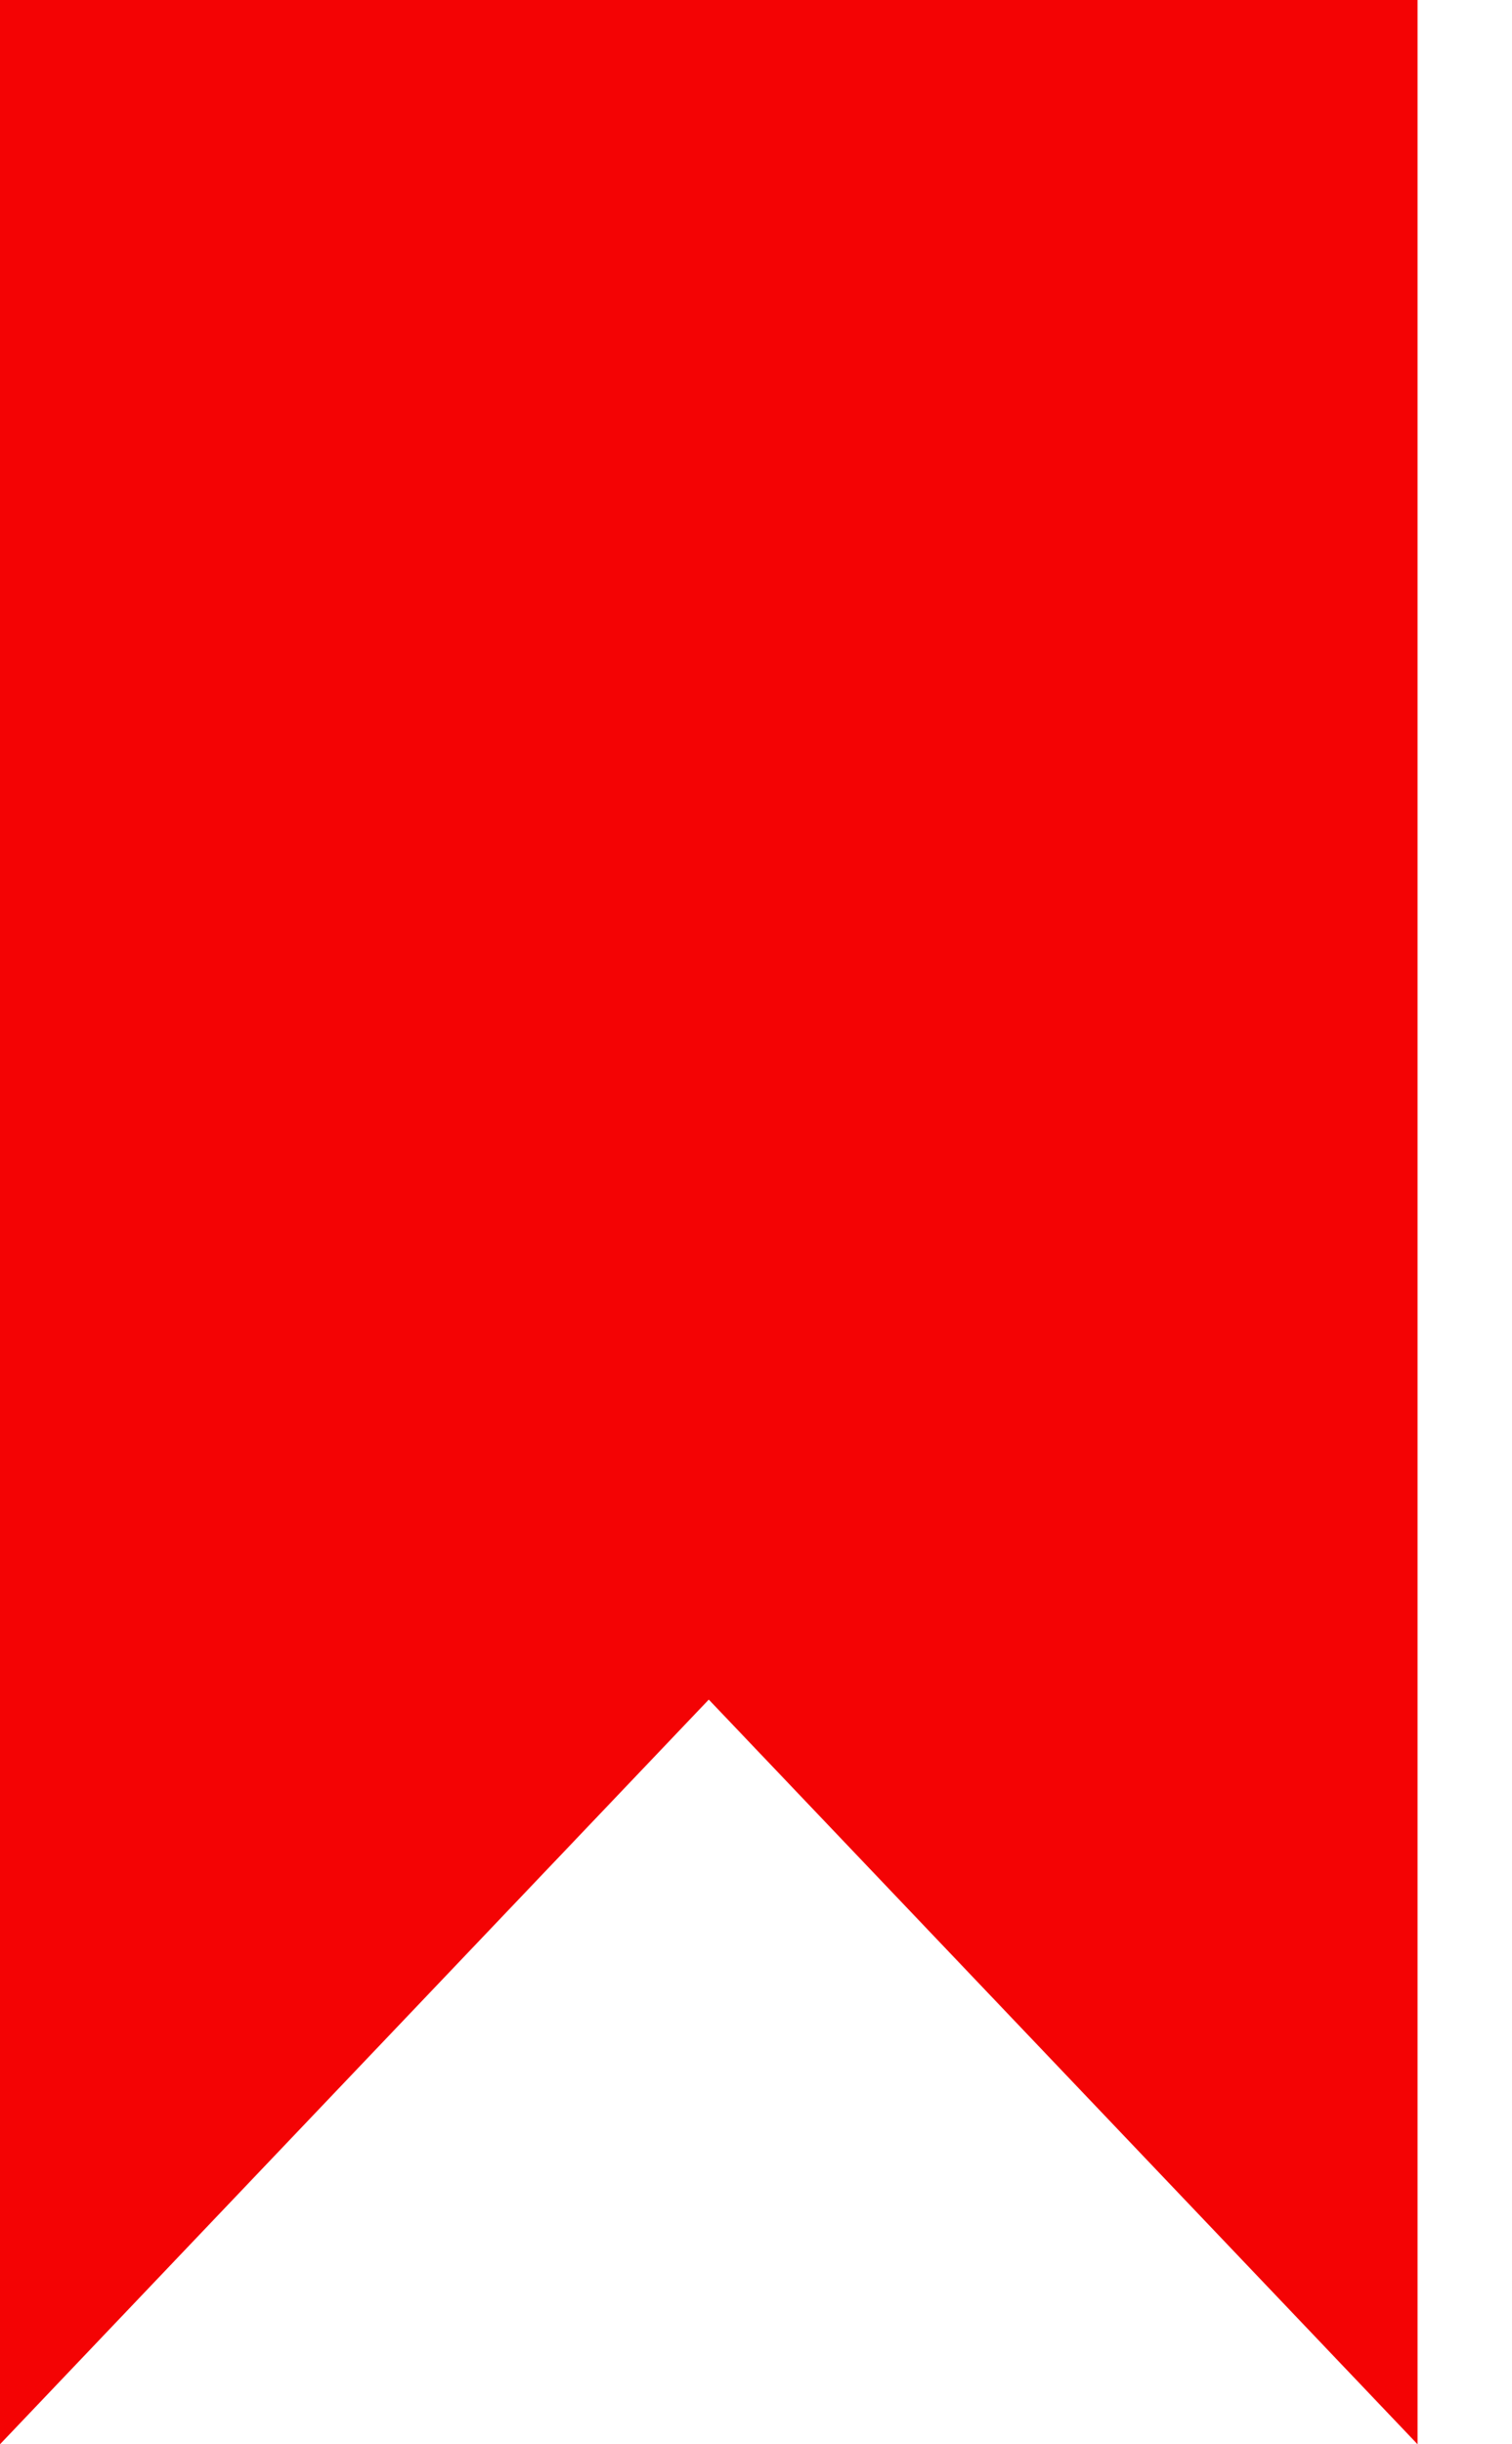
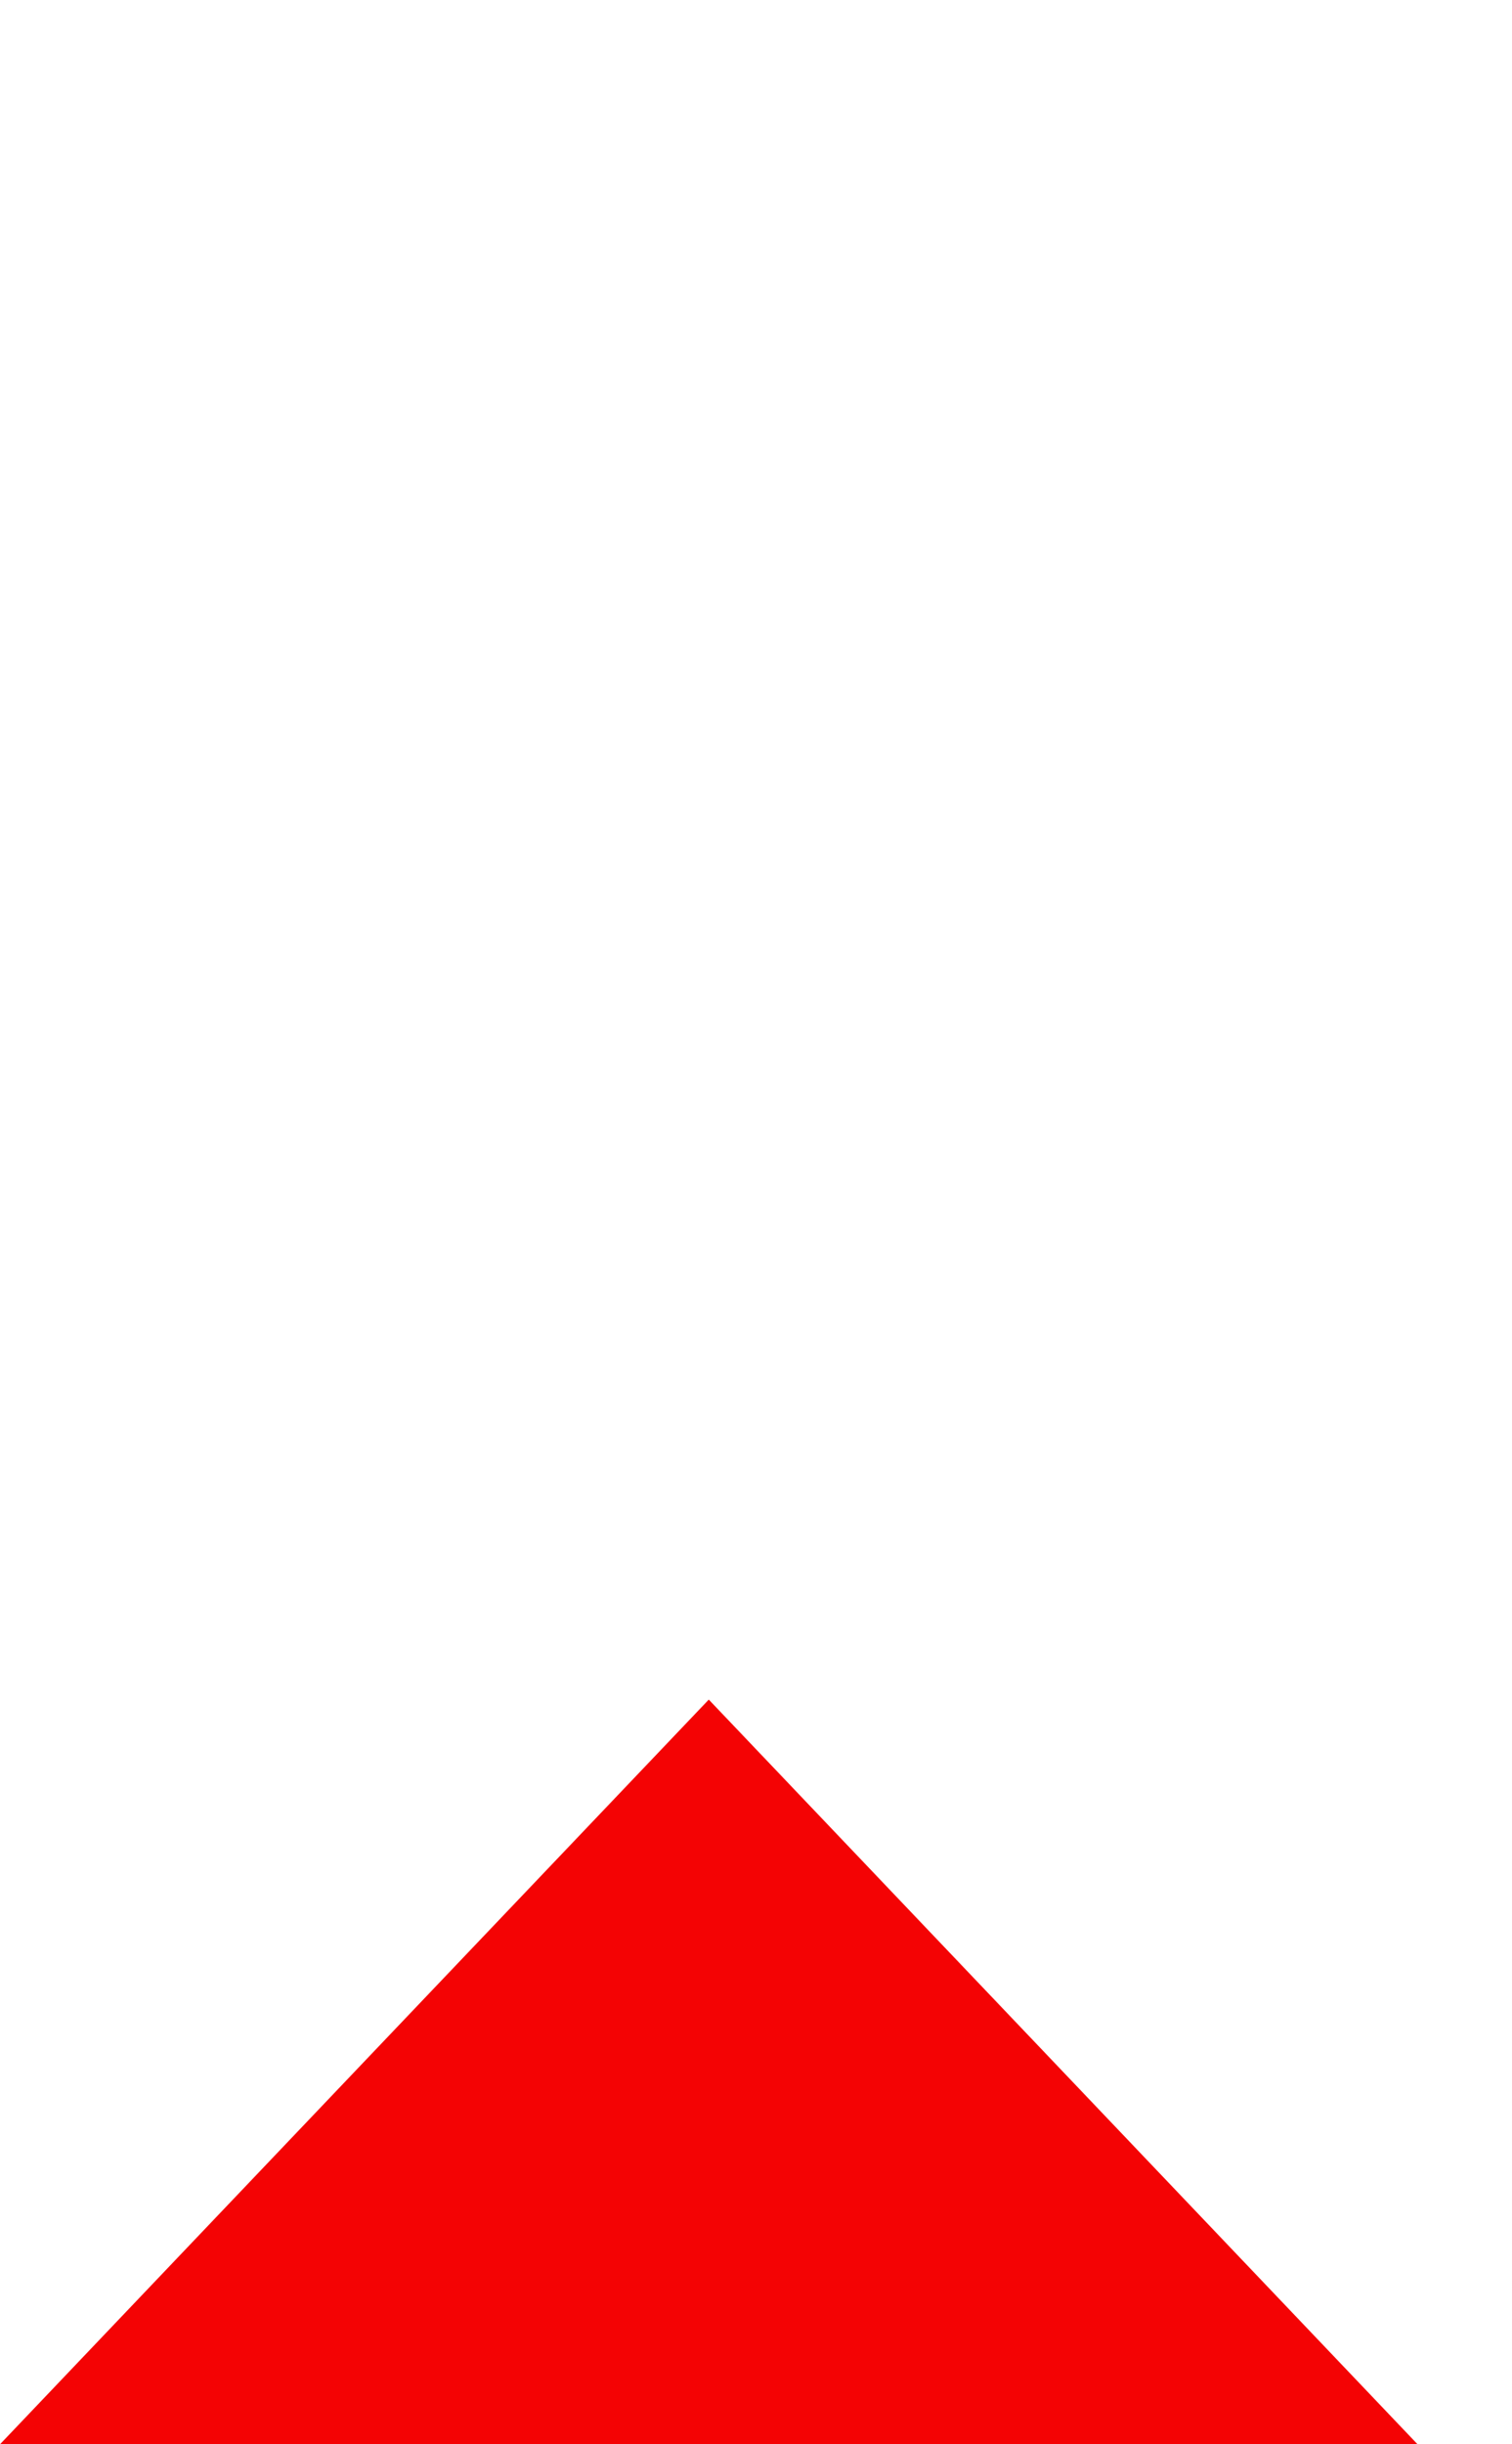
<svg xmlns="http://www.w3.org/2000/svg" width="13" height="21" viewBox="0 0 13 21" fill="none">
-   <path d="M0 0V21L6.094 14.602L12.188 21V0H0Z" fill="#F40304" />
+   <path d="M0 0V21L6.094 14.602L12.188 21H0Z" fill="#F40304" />
</svg>